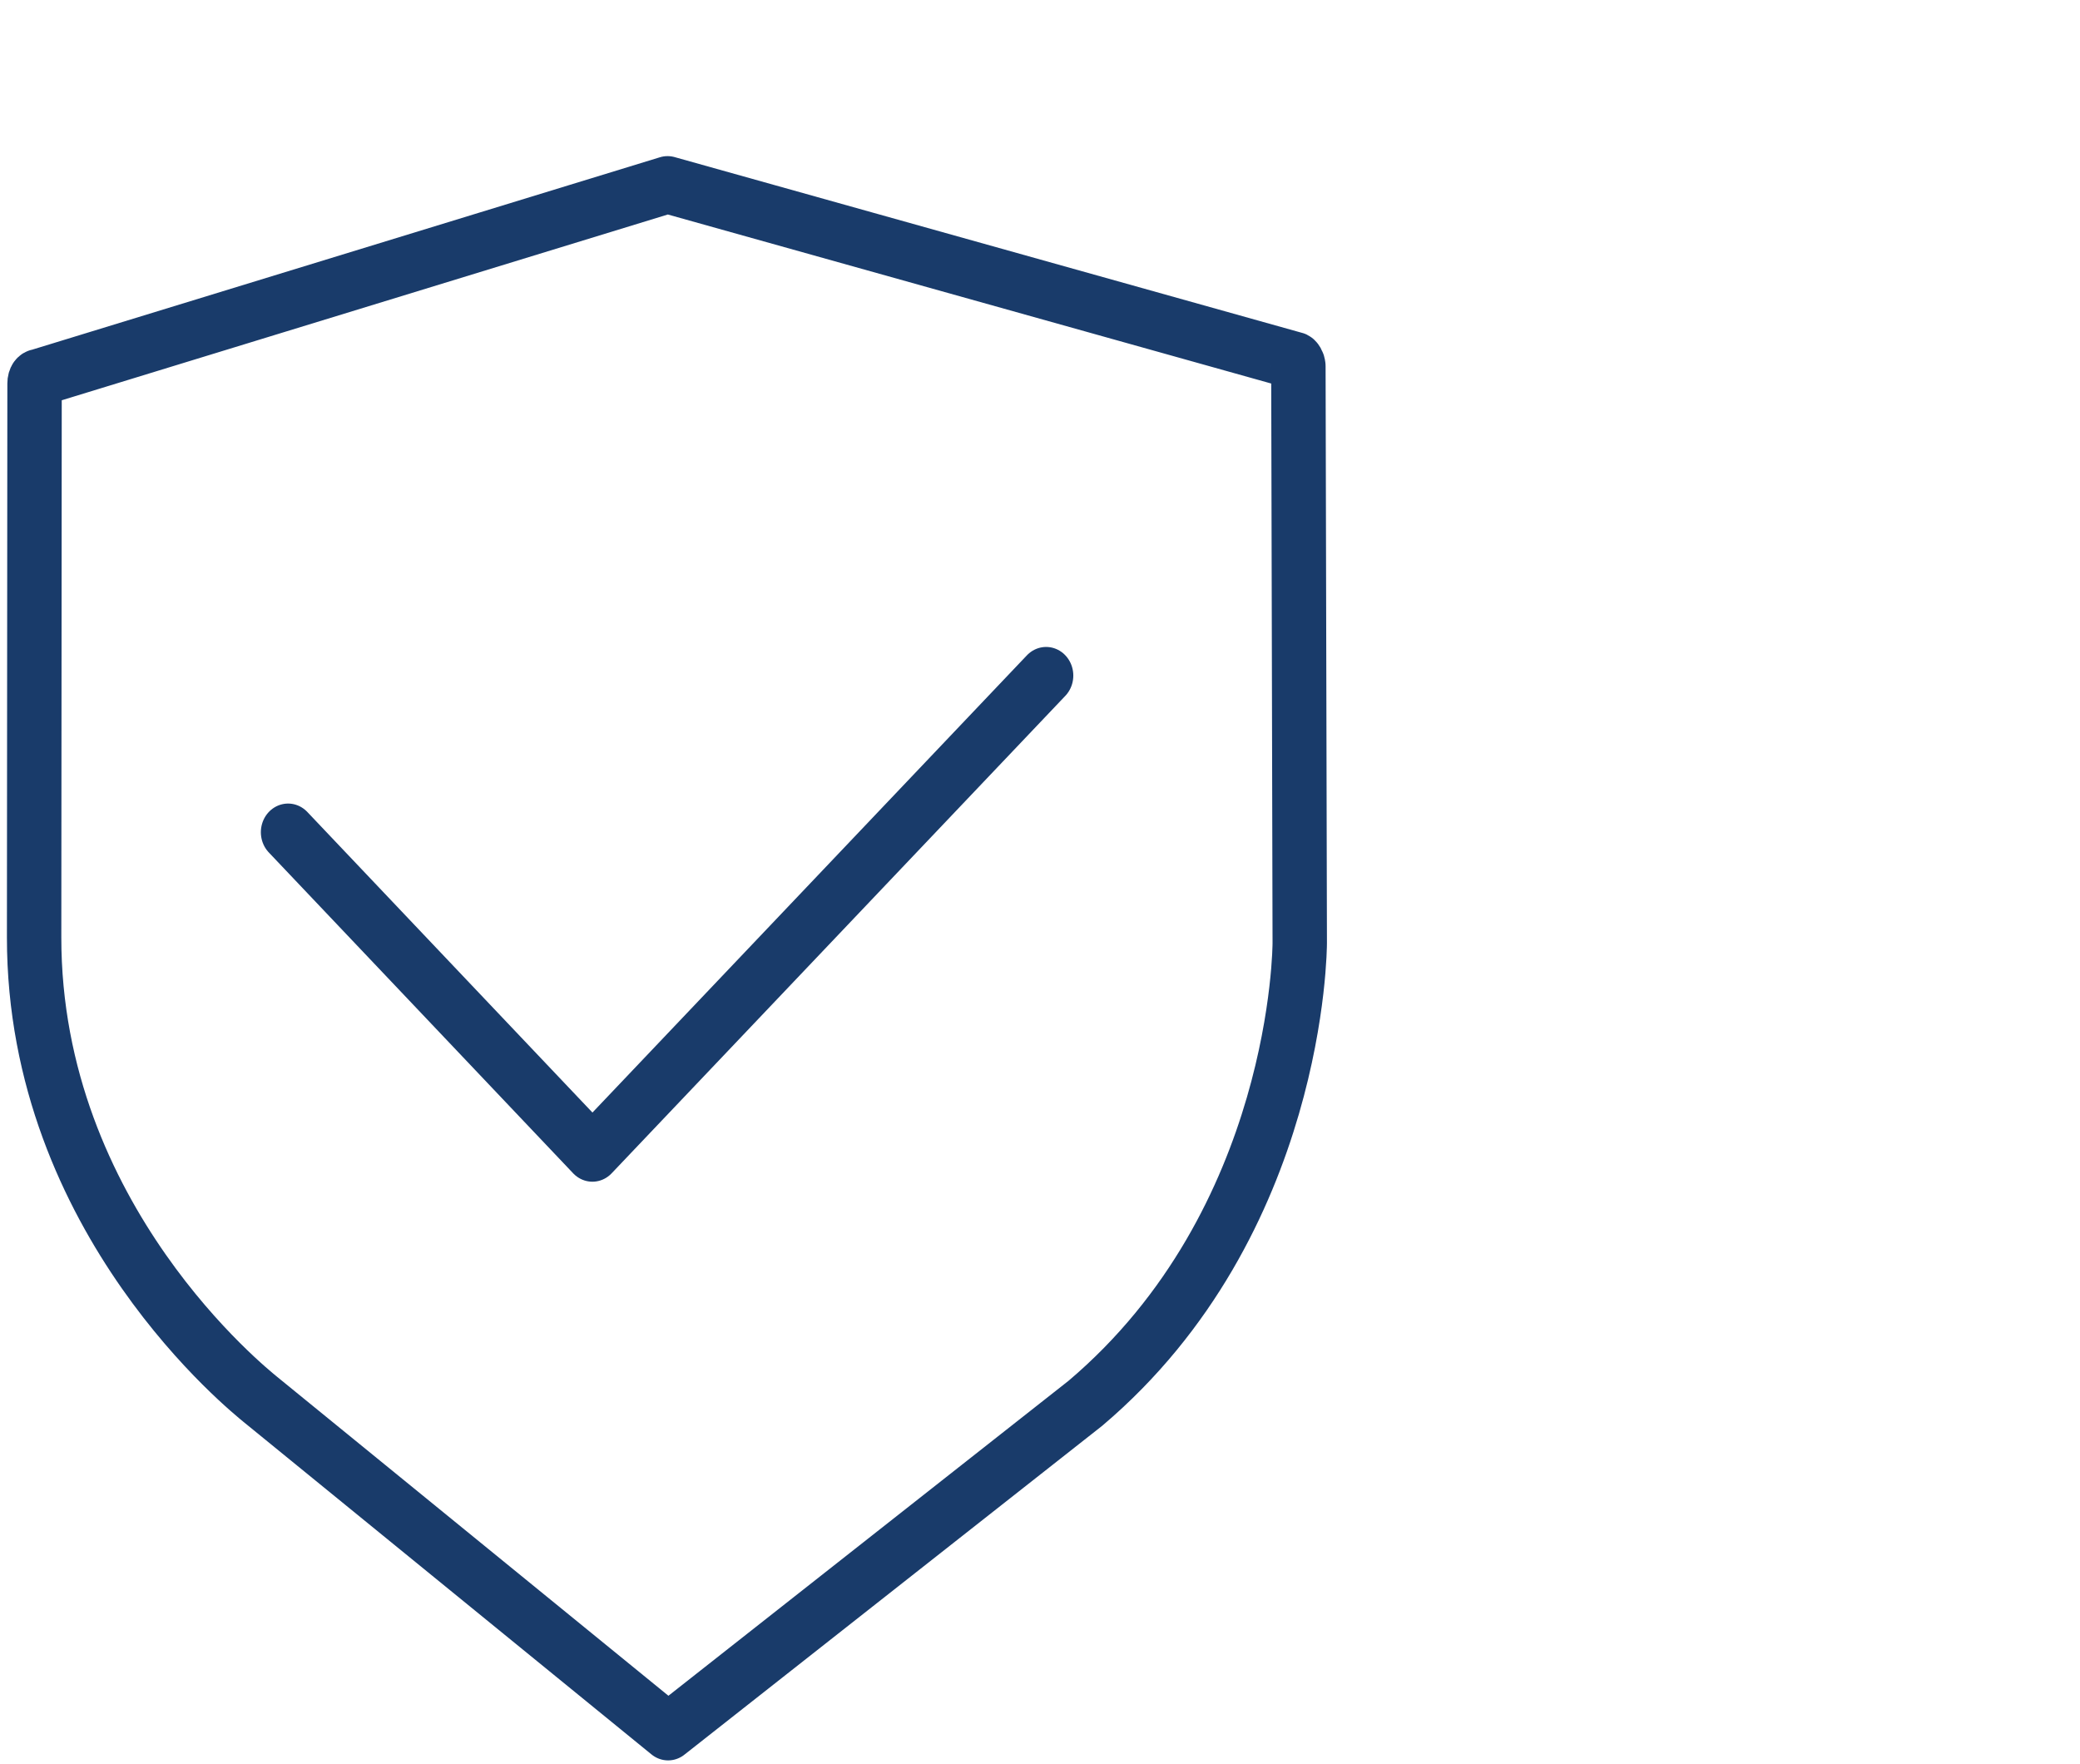
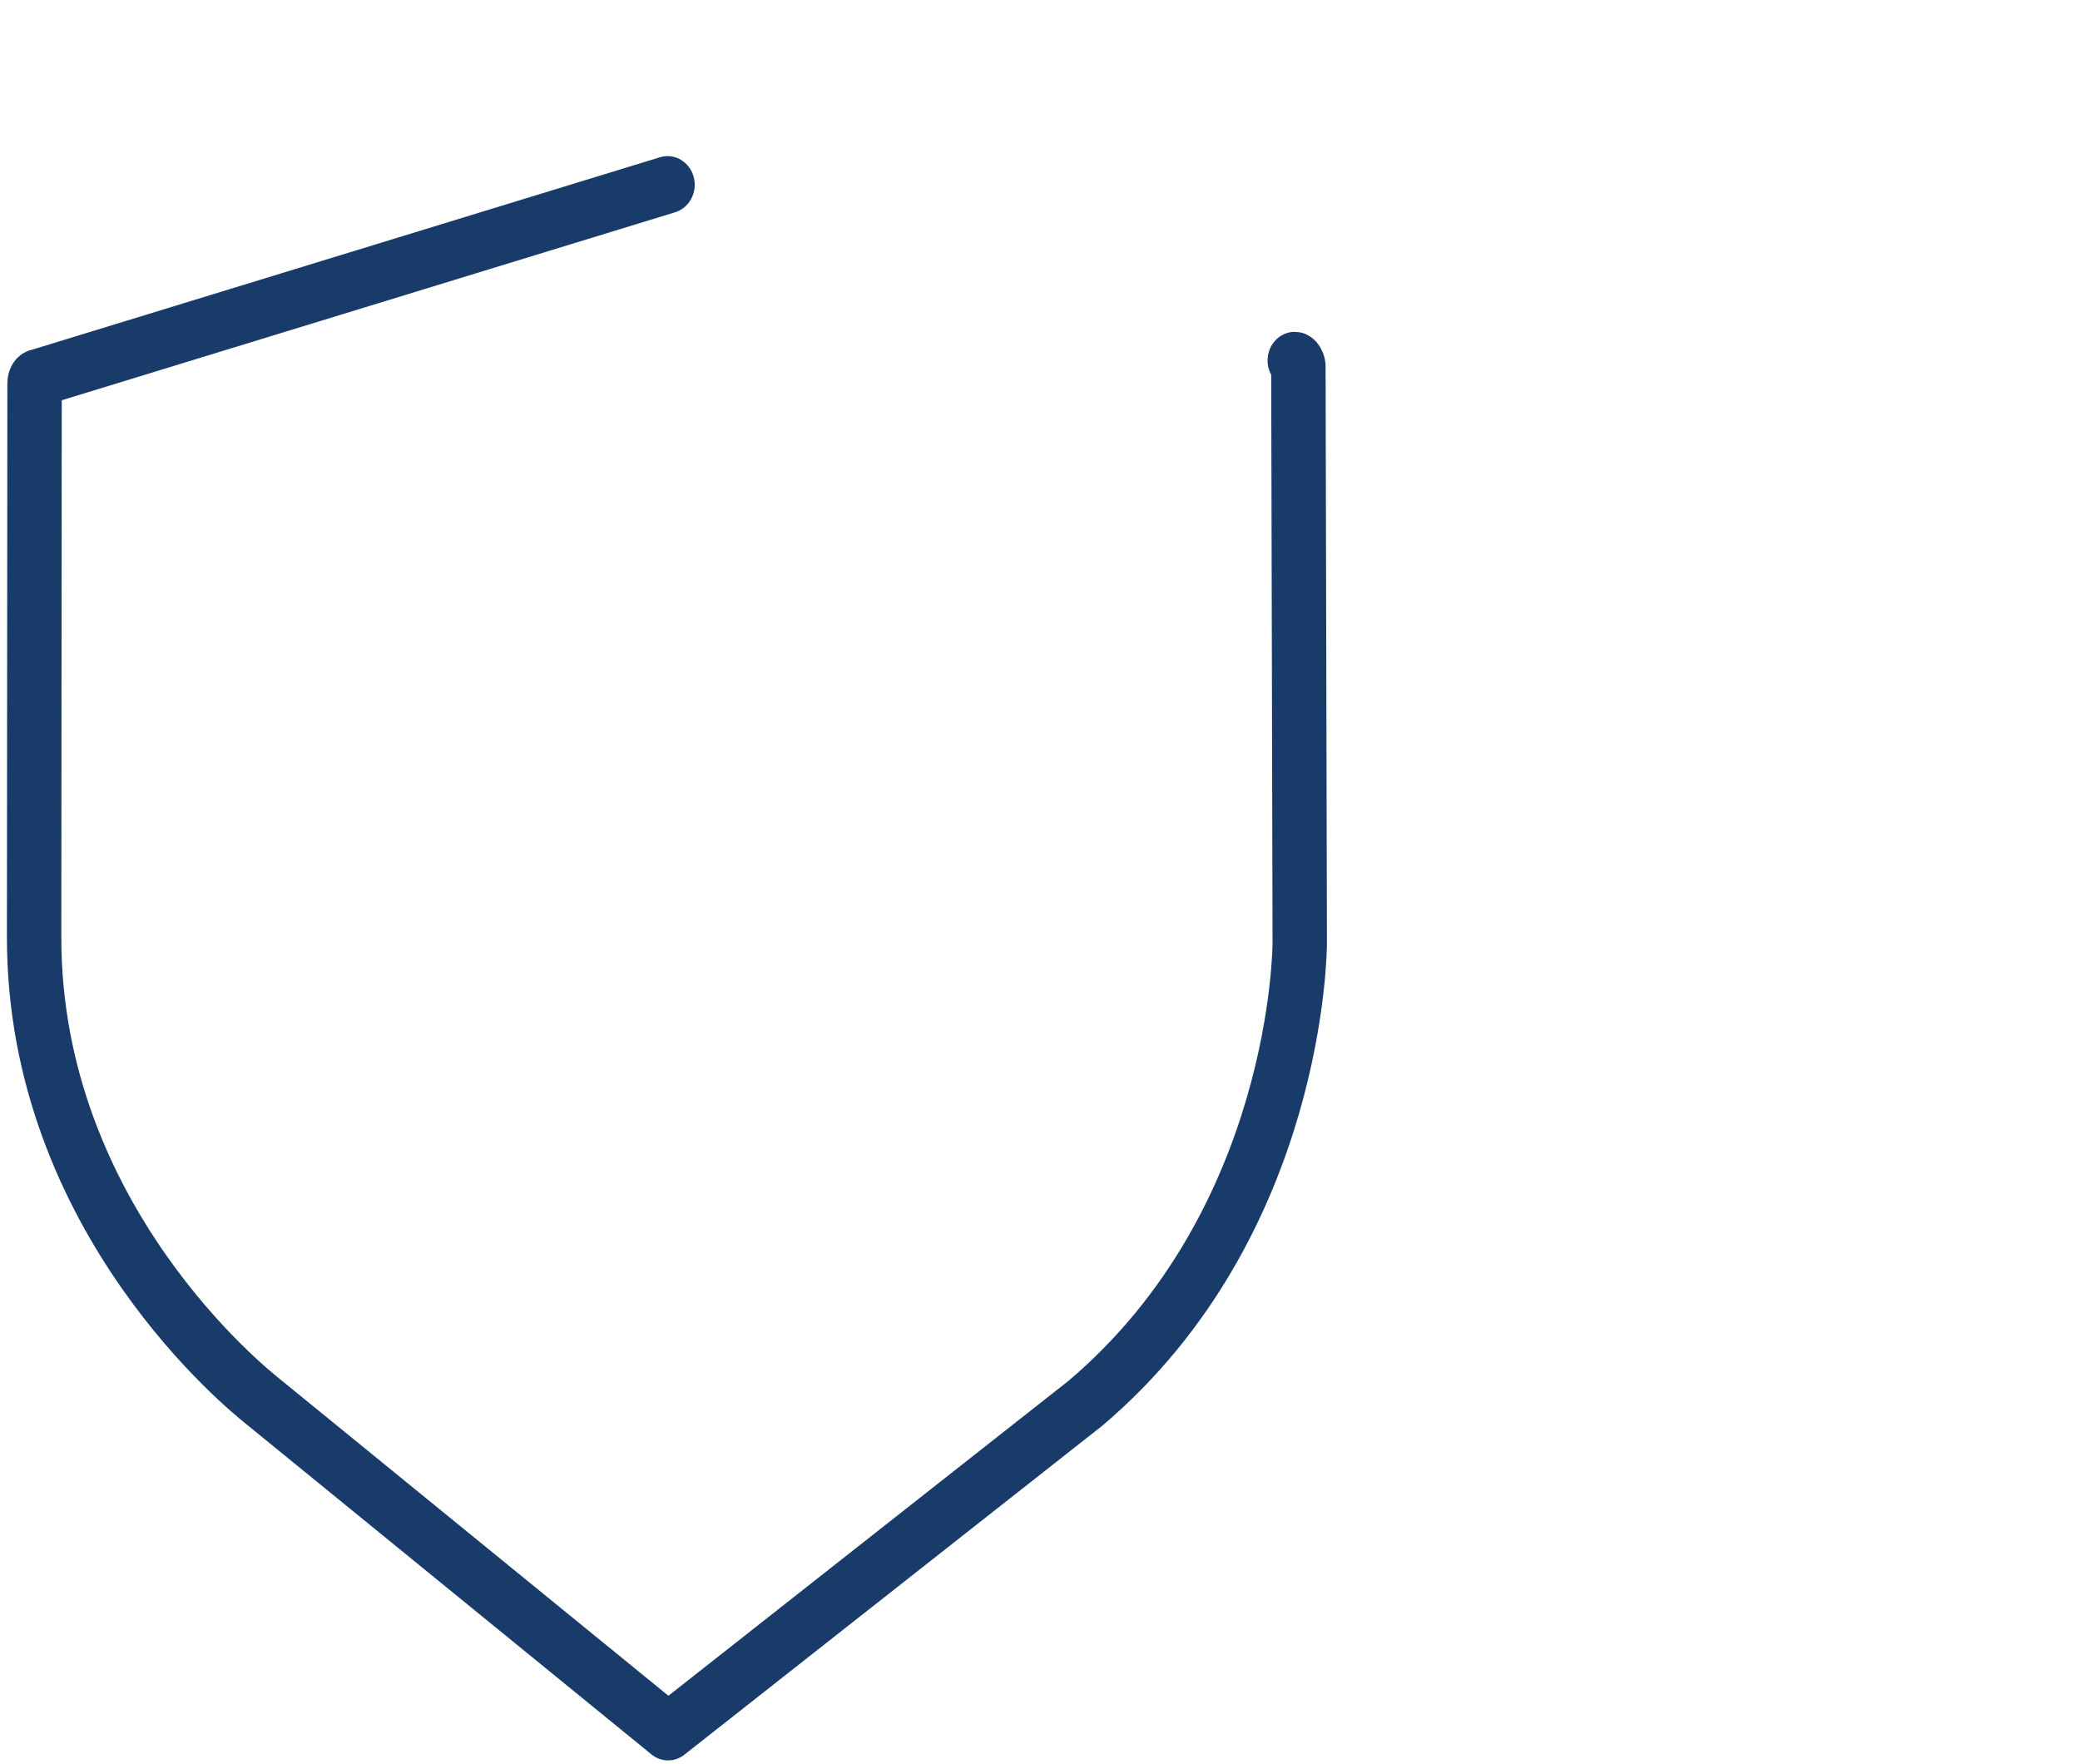
<svg xmlns="http://www.w3.org/2000/svg" id="Calque_1" x="0" y="0" version="1.1" viewBox="0 0 138 117" xml:space="preserve">
  <g transform="matrix(1.203 0 -.001 1.267 .172 -31.201)">
-     <path fill="none" stroke="#193b6a" stroke-linecap="round" stroke-linejoin="round" stroke-miterlimit="10" stroke-width="3" d="M36.7 34.3L2 44.4c-.1 0-.2.1-.2.3v29c0 14.8 12 23.8 12.5 24.2l22.5 17.4 23-17.2c11.8-9.5 11.8-24 11.8-24.1l-.1-30.2c0-.1-.1-.3-.2-.3z" class="st0" />
-     <path fill="none" stroke="#193b6a" stroke-linecap="round" stroke-linejoin="round" stroke-miterlimit="10" stroke-width="3" d="M15.8 68.2l16.6 16.6.2.2 25-25" class="st0" />
+     <path fill="none" stroke="#193b6a" stroke-linecap="round" stroke-linejoin="round" stroke-miterlimit="10" stroke-width="3" d="M36.7 34.3L2 44.4c-.1 0-.2.1-.2.3v29c0 14.8 12 23.8 12.5 24.2l22.5 17.4 23-17.2c11.8-9.5 11.8-24 11.8-24.1l-.1-30.2c0-.1-.1-.3-.2-.3" class="st0" />
  </g>
</svg>